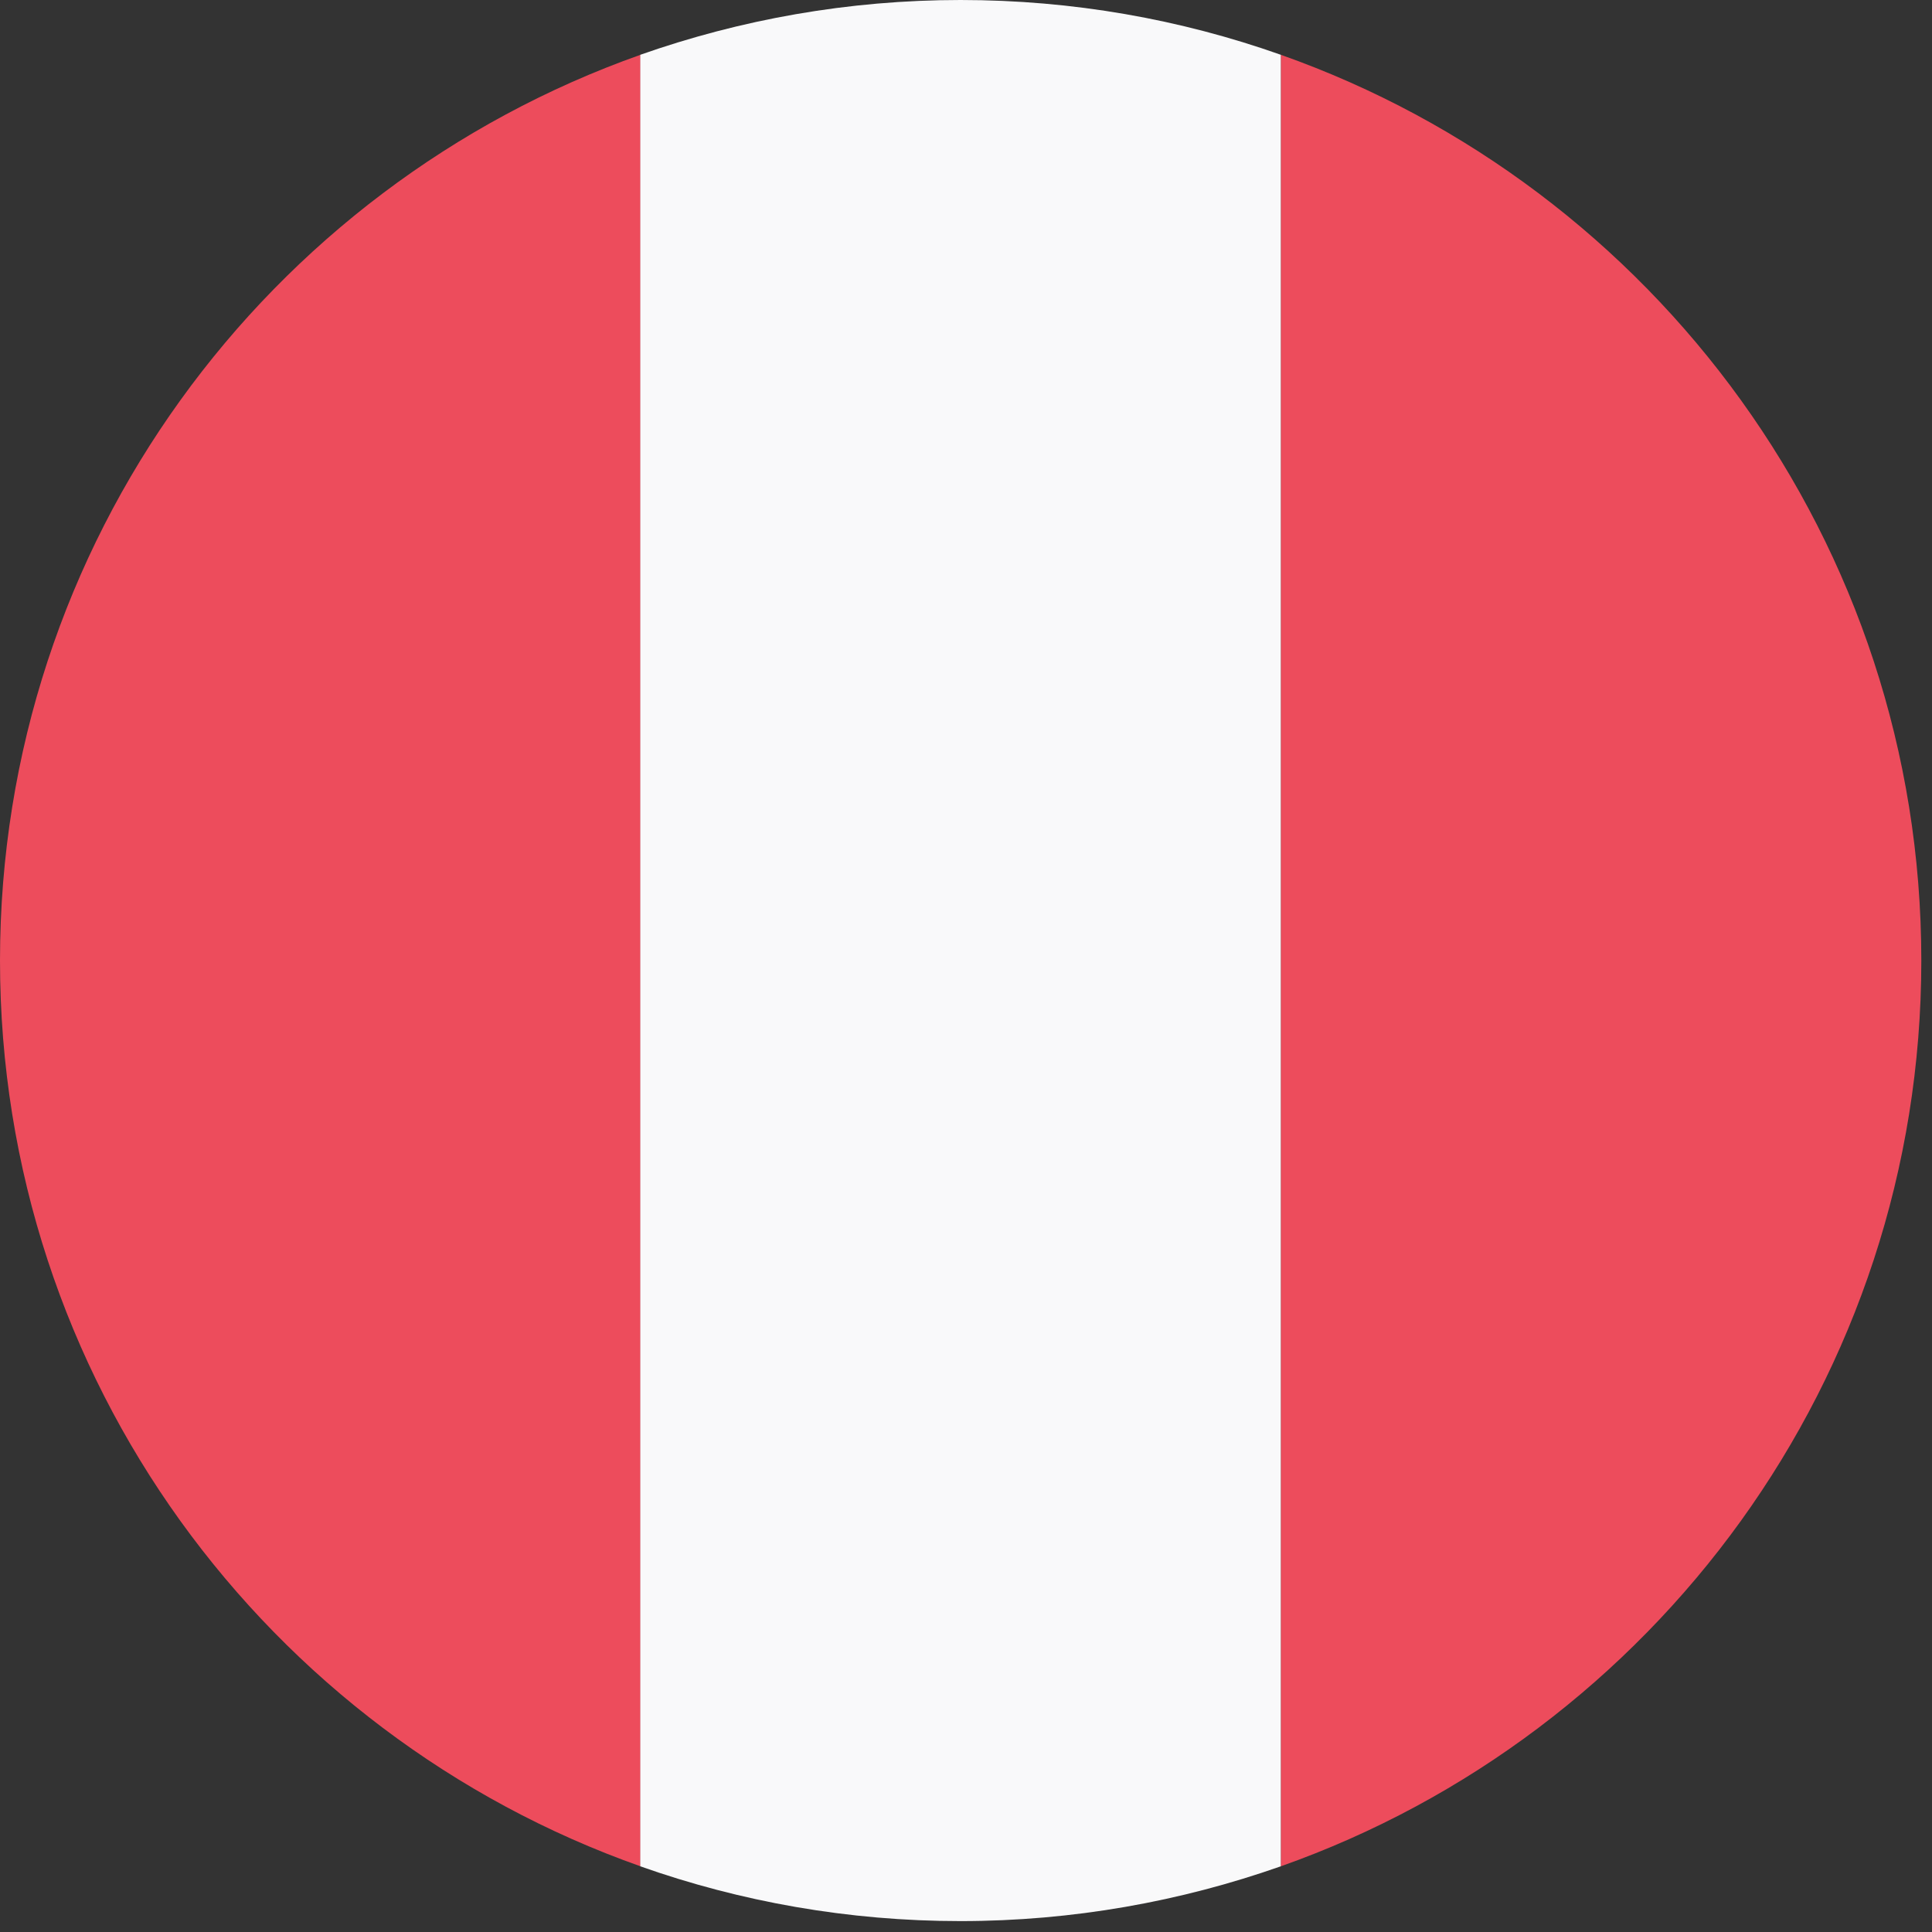
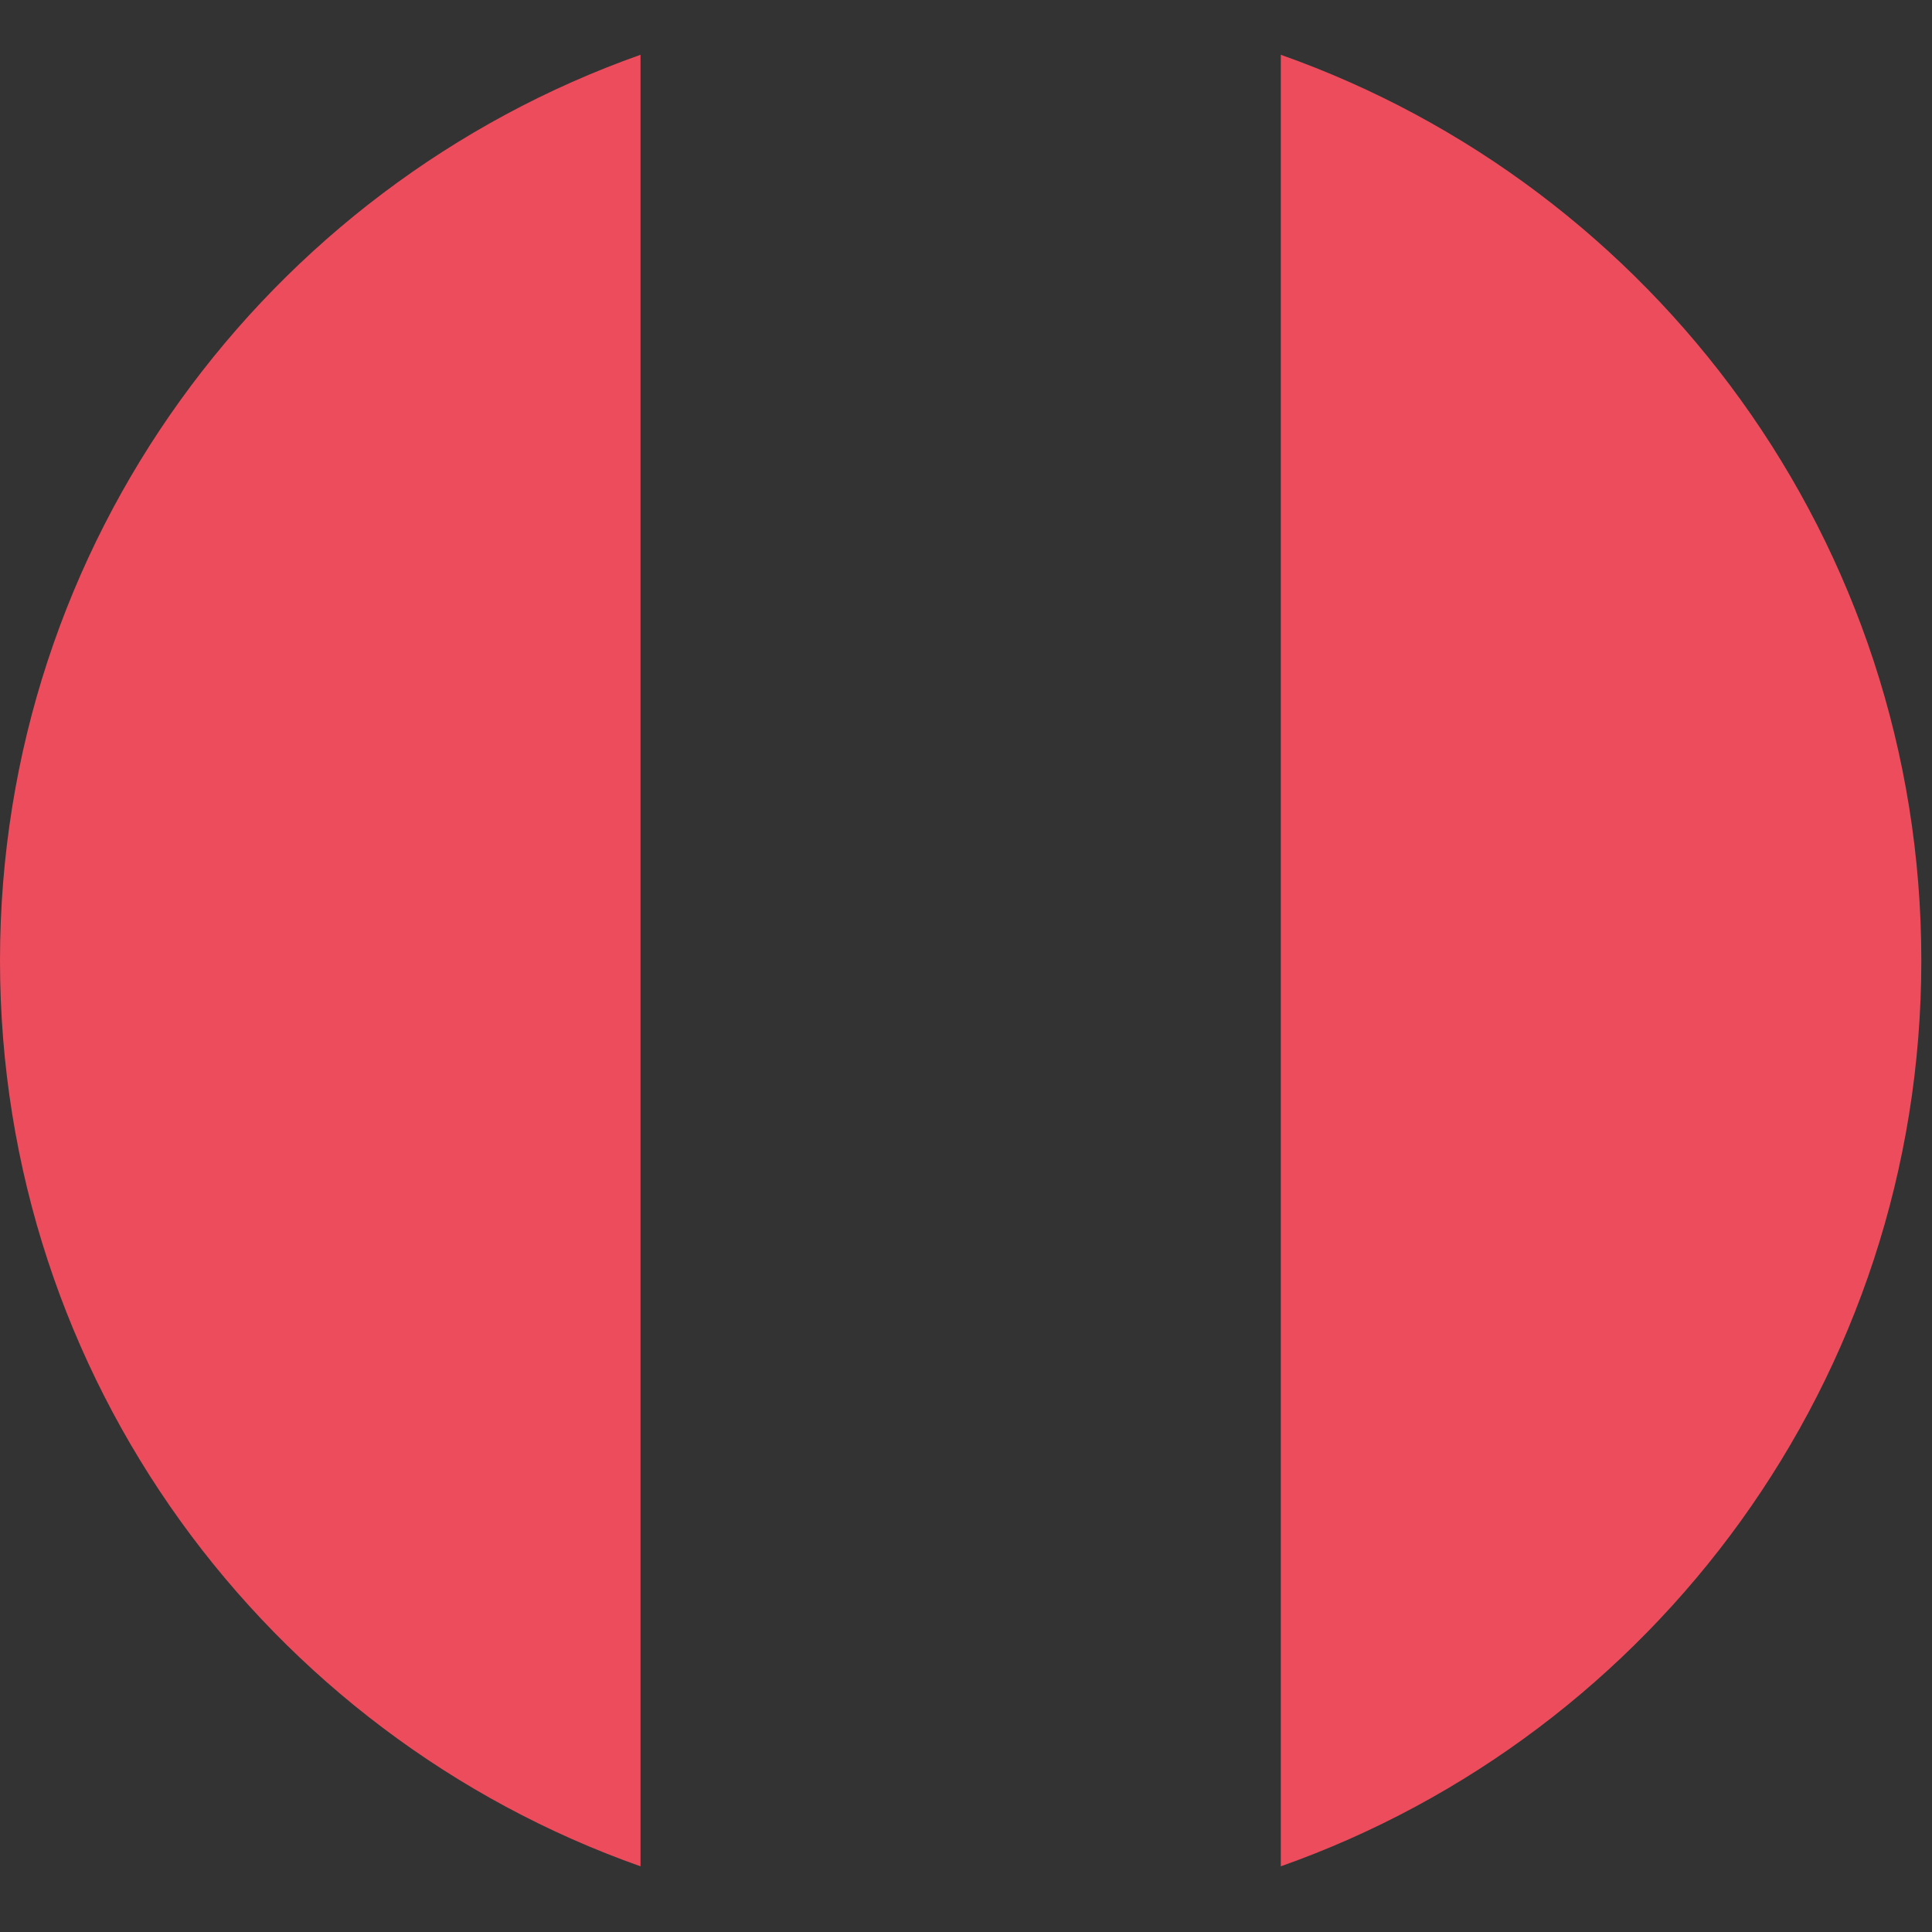
<svg xmlns="http://www.w3.org/2000/svg" fill="none" viewBox="0 0 85 85" height="85" width="85">
  <rect x="0" y="0" width="85" height="85" fill="#333333" stroke="none" />
  <g clip-path="url(#clip0_1506_19527)">
    <path fill="#ED4C5C" d="M84.53 42.26C84.53 23.86 72.77 8.21 56.35 2.41V82.11C72.76 76.31 84.53 60.66 84.53 42.26Z" />
    <path fill="#ED4C5C" d="M0 42.26C0 60.66 11.76 76.31 28.18 82.11V2.41C11.76 8.22 0 23.86 0 42.26Z" />
-     <path fill="#F9F9FA" d="M56.35 2.41C51.94 0.85 47.2 0 42.26 0C37.32 0 32.58 0.86 28.17 2.41V82.11C32.58 83.67 37.32 84.52 42.26 84.52C47.2 84.52 51.94 83.66 56.35 82.11V2.41Z" />
  </g>
  <defs>
    <clipPath id="clip0_1506_19527">
      <rect fill="white" height="84.53" width="84.53" />
    </clipPath>
  </defs>
</svg>